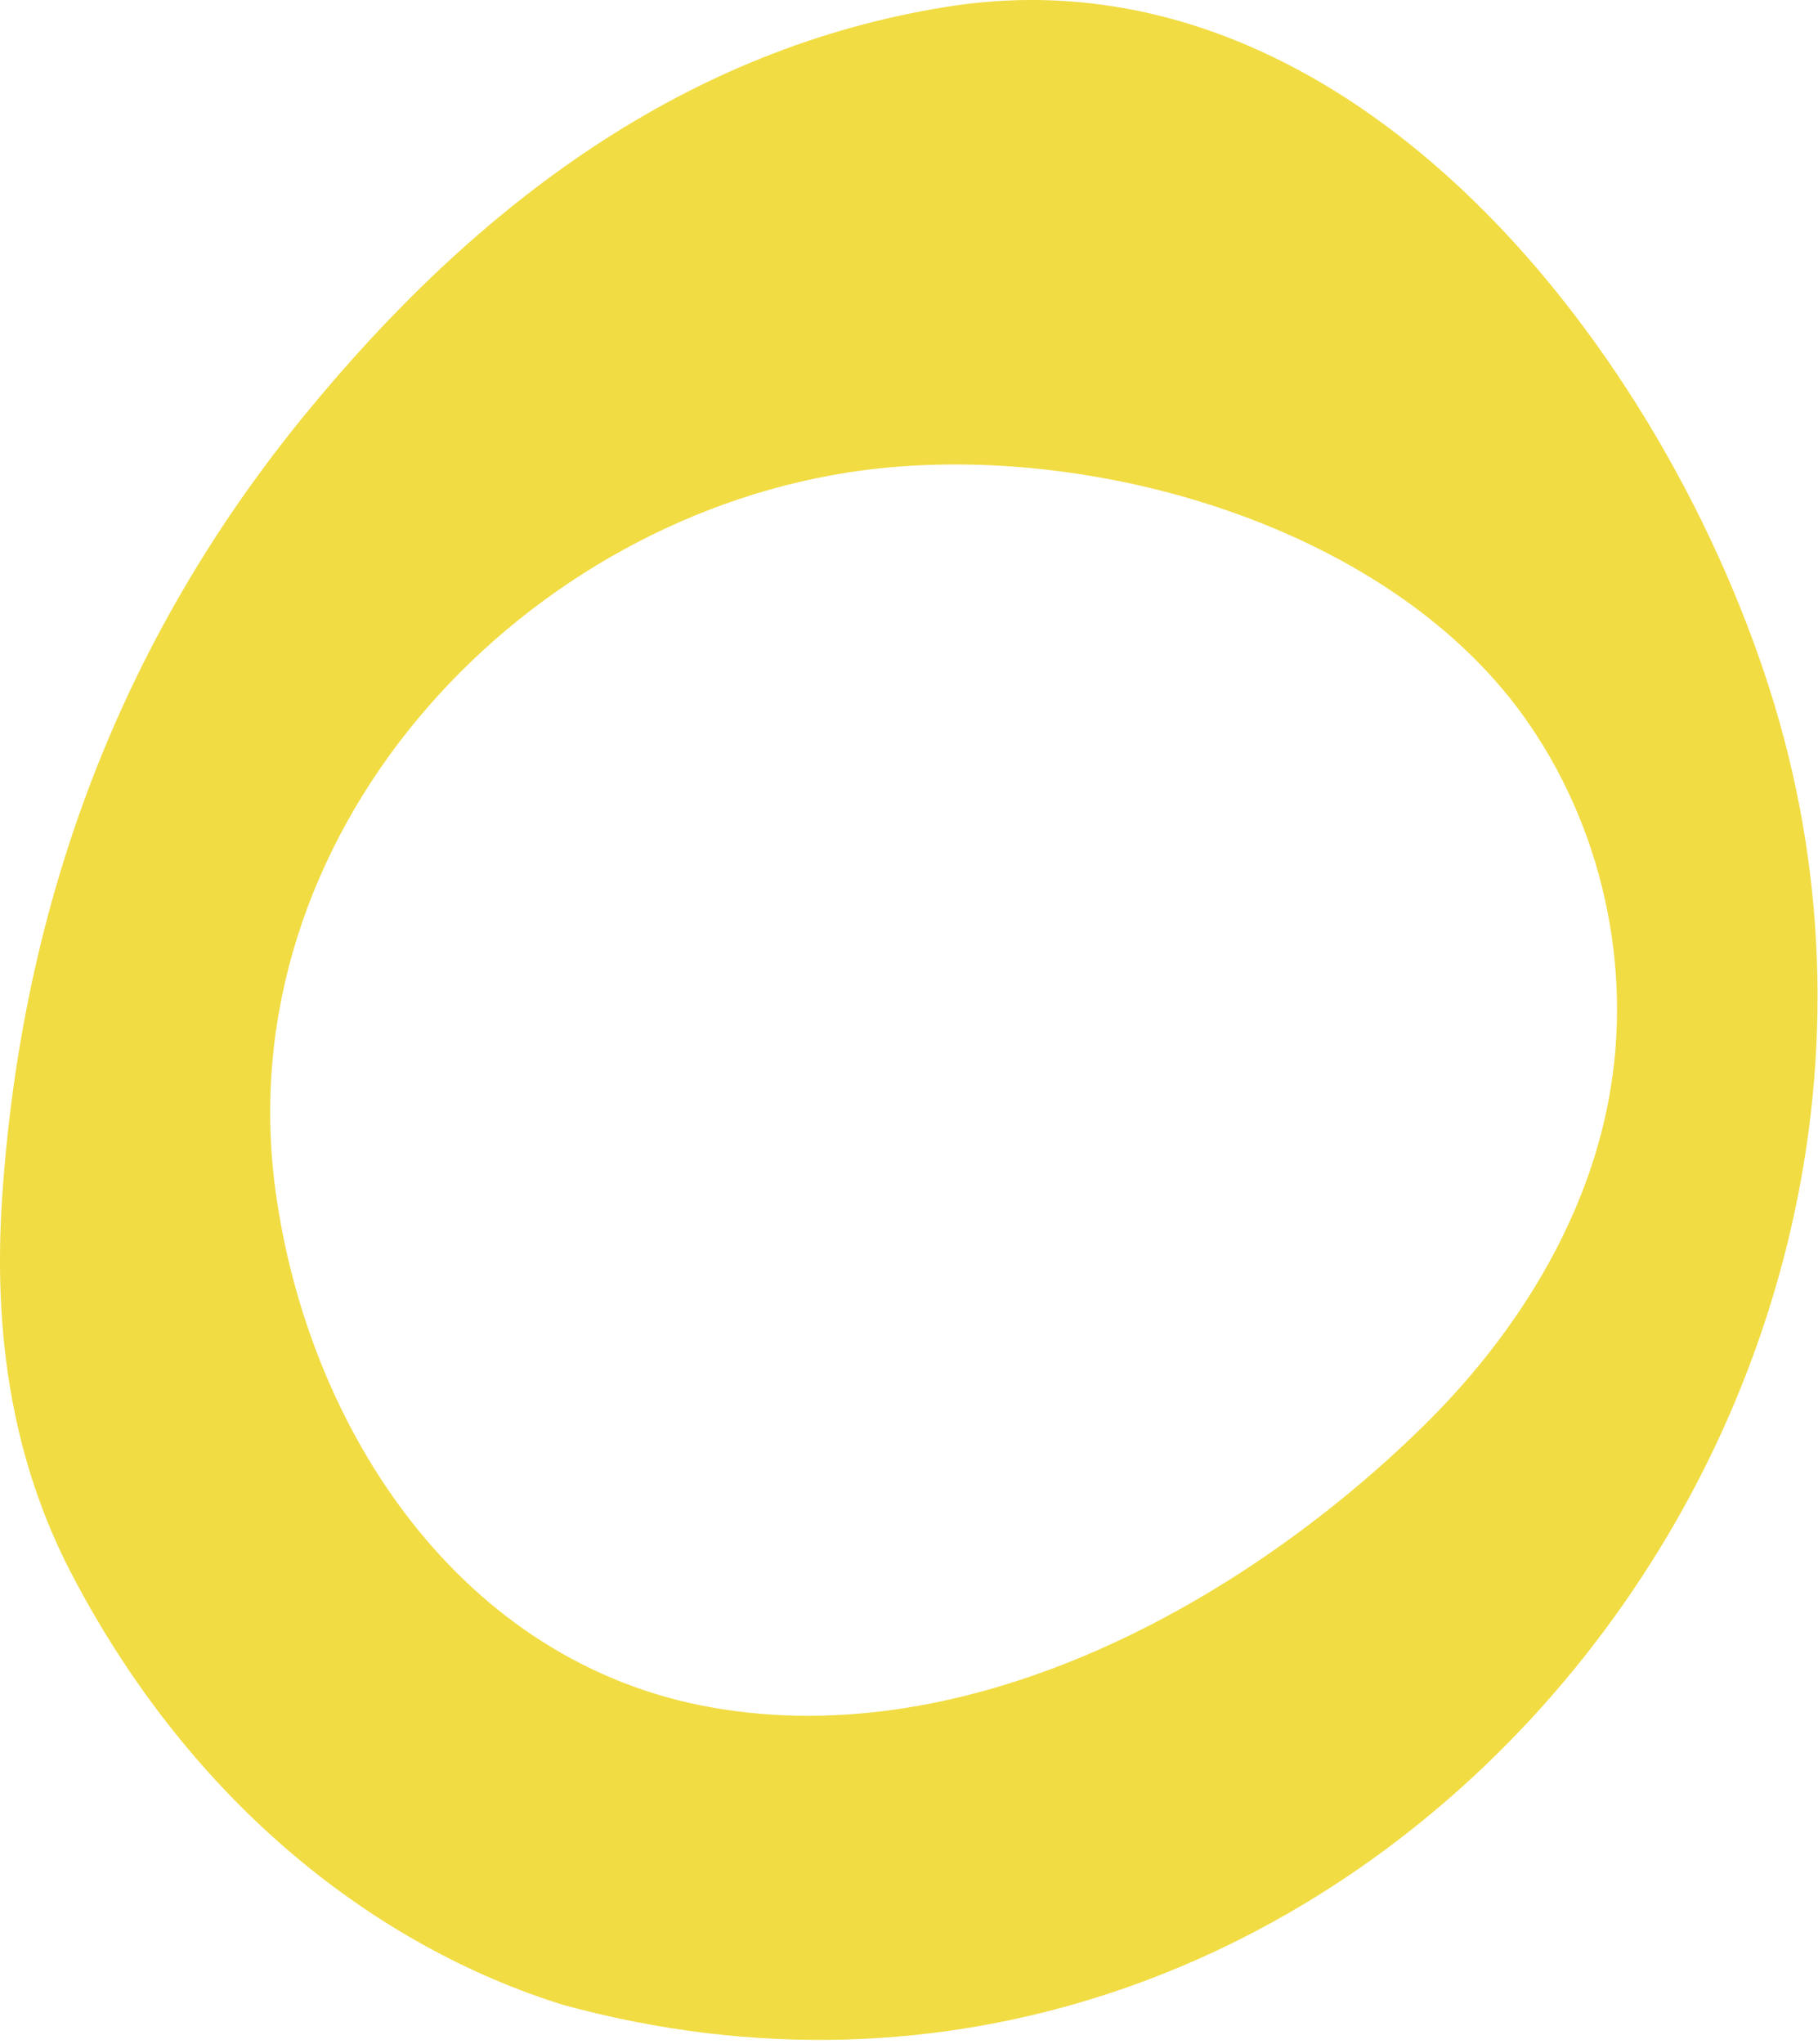
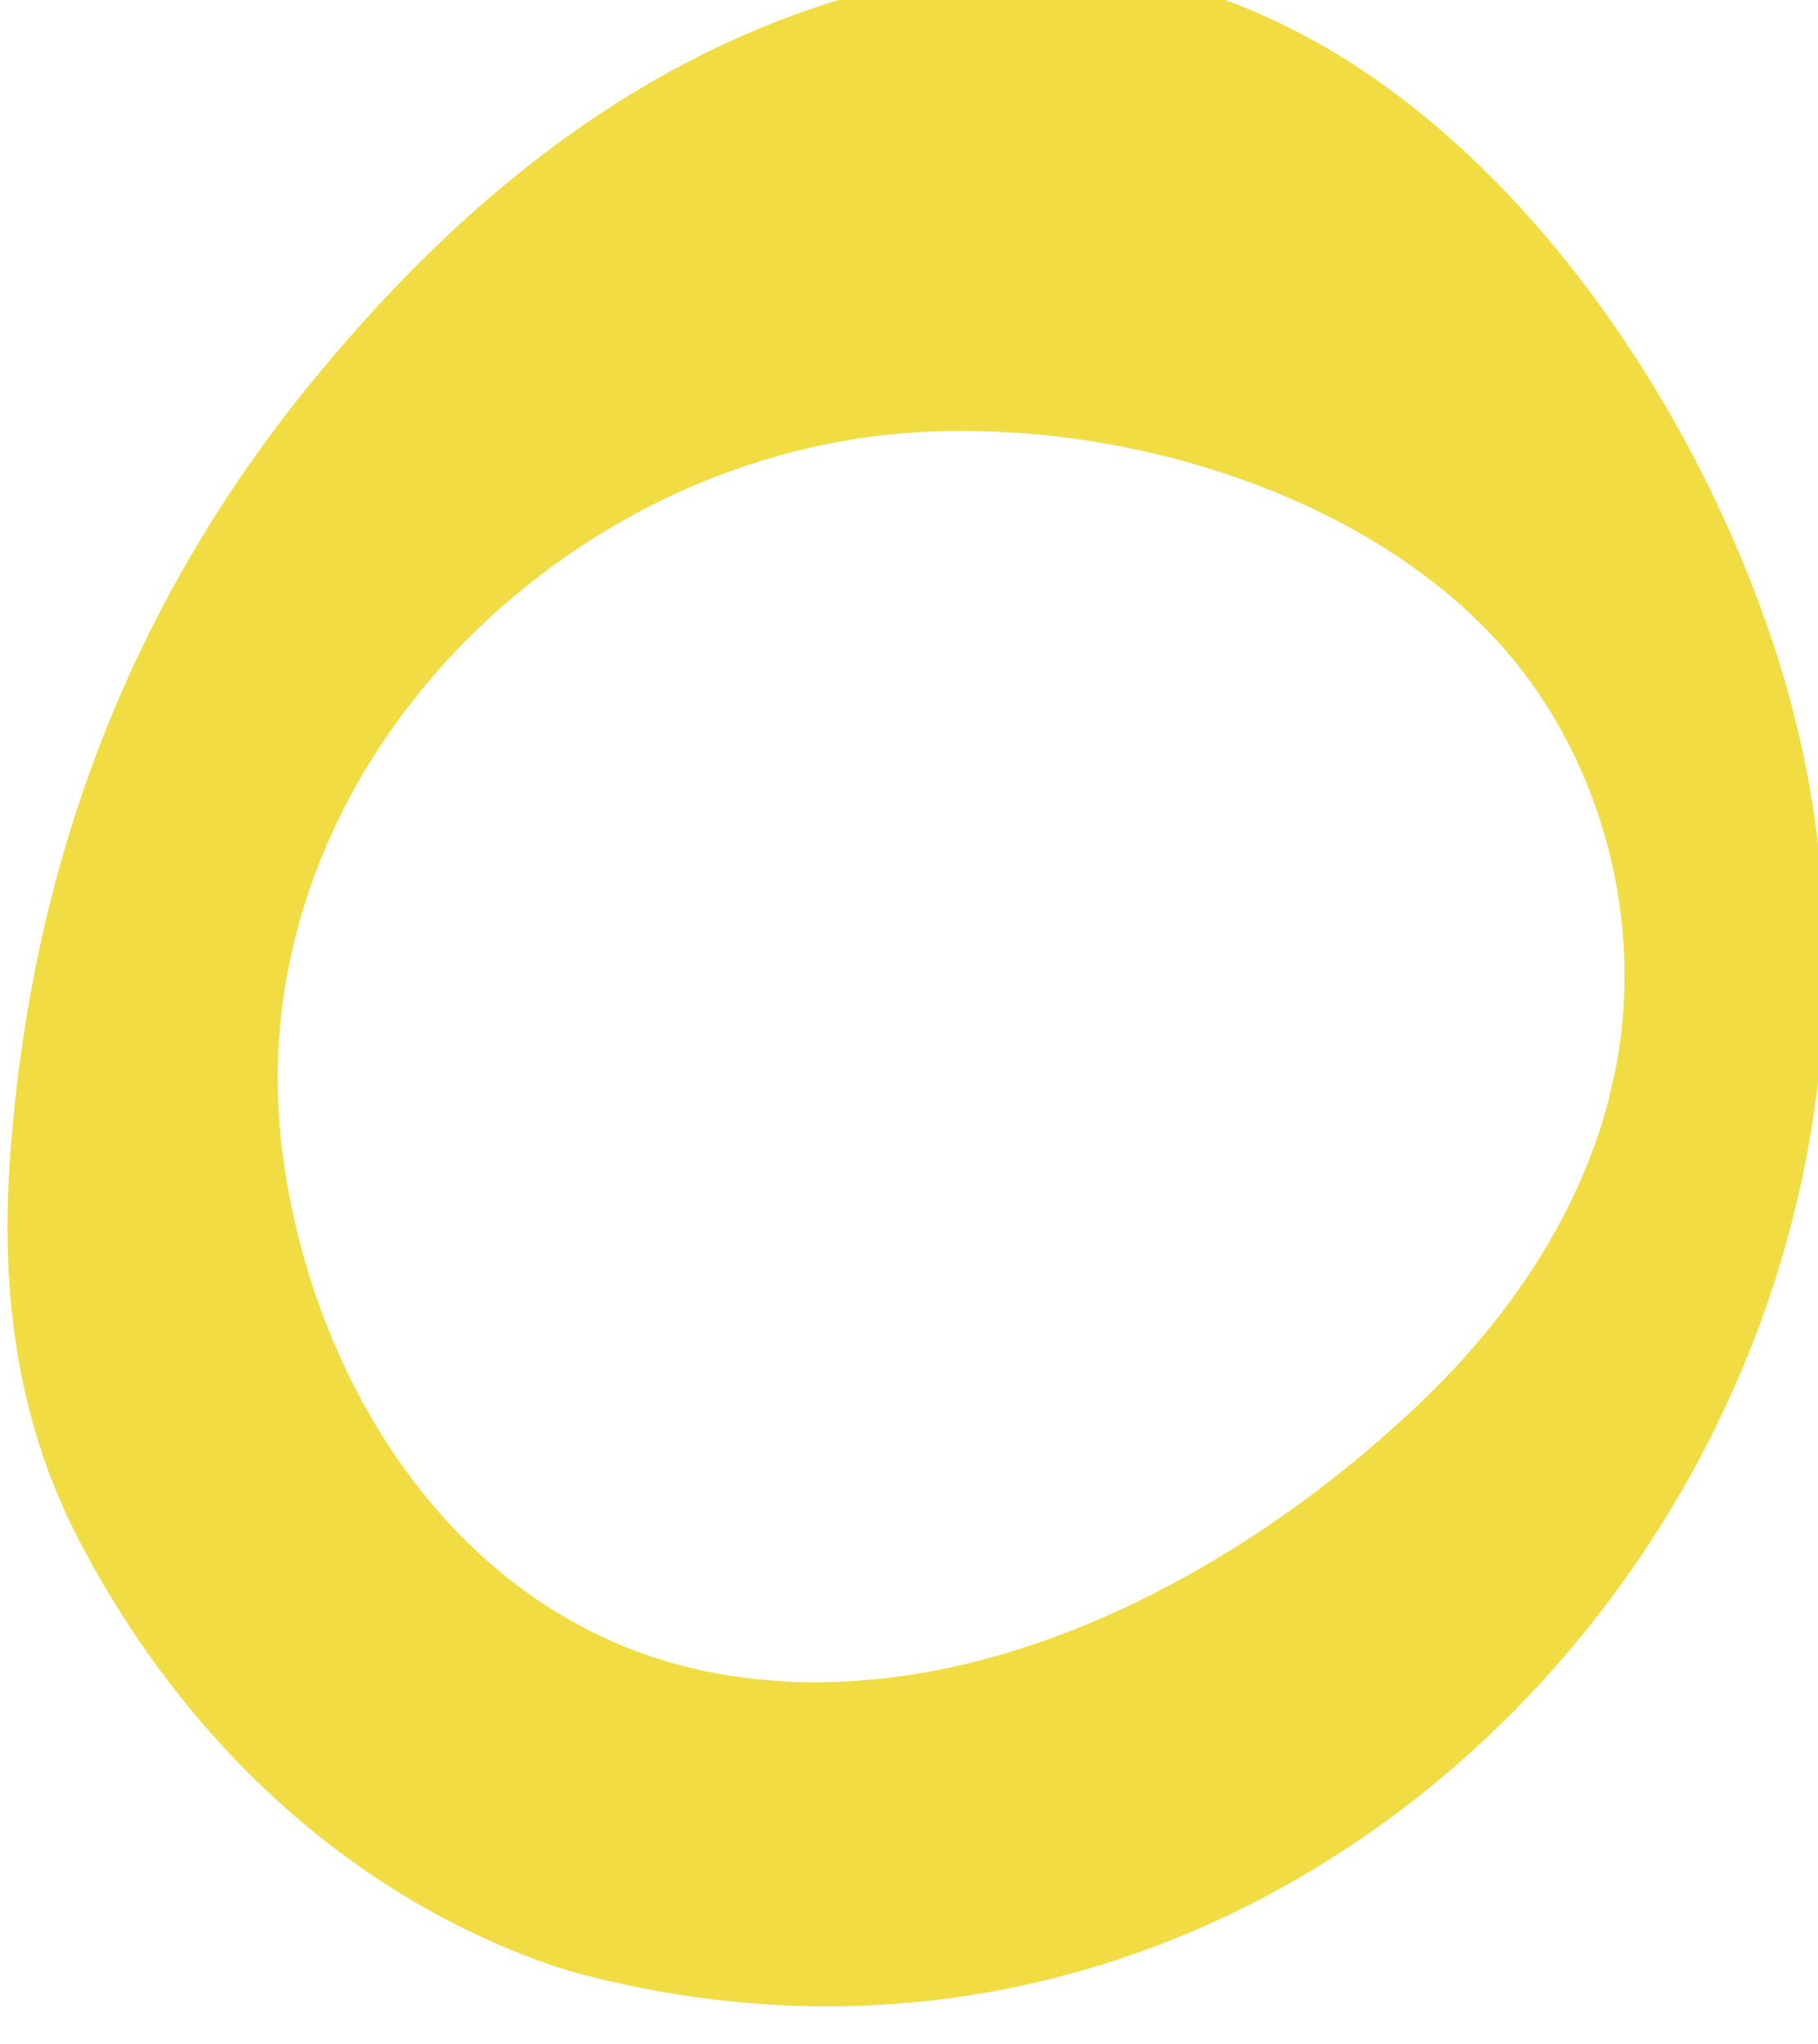
<svg xmlns="http://www.w3.org/2000/svg" width="100%" height="100%" viewBox="0 0 339 381" version="1.1" xml:space="preserve" style="fill-rule:evenodd;clip-rule:evenodd;stroke-linejoin:round;stroke-miterlimit:2;">
-   <path d="M299.953,205.086c-0.397,2.11 -0.868,4.194 -1.401,6.254c-5.46,20.868 -17.929,39.639 -33.412,54.773c-33.573,32.83 -84.13,60.697 -132.356,52.196c-46.859,-8.248 -75.383,-51.823 -81.425,-96.462c-8.907,-65.904 44.281,-123.88 106.513,-133.731c42.591,-6.736 99.749,8.832 126.039,45.122c14.789,20.435 20.744,47.059 16.042,71.848m30.831,-74.031c-19.689,-64.774 -78.41,-141.858 -154.166,-129.798c-48.299,7.691 -87.356,36.338 -120.01,76.362c-34.093,41.774 -52.494,90.557 -56.203,145.556c-1.713,25.533 1.886,49.118 13.04,70.408c22.505,42.989 56.884,69.33 91.464,80.137c144.045,39.418 267.318,-106.254 225.875,-242.665" style="fill:#f1dc43;fill-rule:nonzero;" />
+   <path d="M299.953,205.086c-5.46,20.868 -17.929,39.639 -33.412,54.773c-33.573,32.83 -84.13,60.697 -132.356,52.196c-46.859,-8.248 -75.383,-51.823 -81.425,-96.462c-8.907,-65.904 44.281,-123.88 106.513,-133.731c42.591,-6.736 99.749,8.832 126.039,45.122c14.789,20.435 20.744,47.059 16.042,71.848m30.831,-74.031c-19.689,-64.774 -78.41,-141.858 -154.166,-129.798c-48.299,7.691 -87.356,36.338 -120.01,76.362c-34.093,41.774 -52.494,90.557 -56.203,145.556c-1.713,25.533 1.886,49.118 13.04,70.408c22.505,42.989 56.884,69.33 91.464,80.137c144.045,39.418 267.318,-106.254 225.875,-242.665" style="fill:#f1dc43;fill-rule:nonzero;" />
</svg>